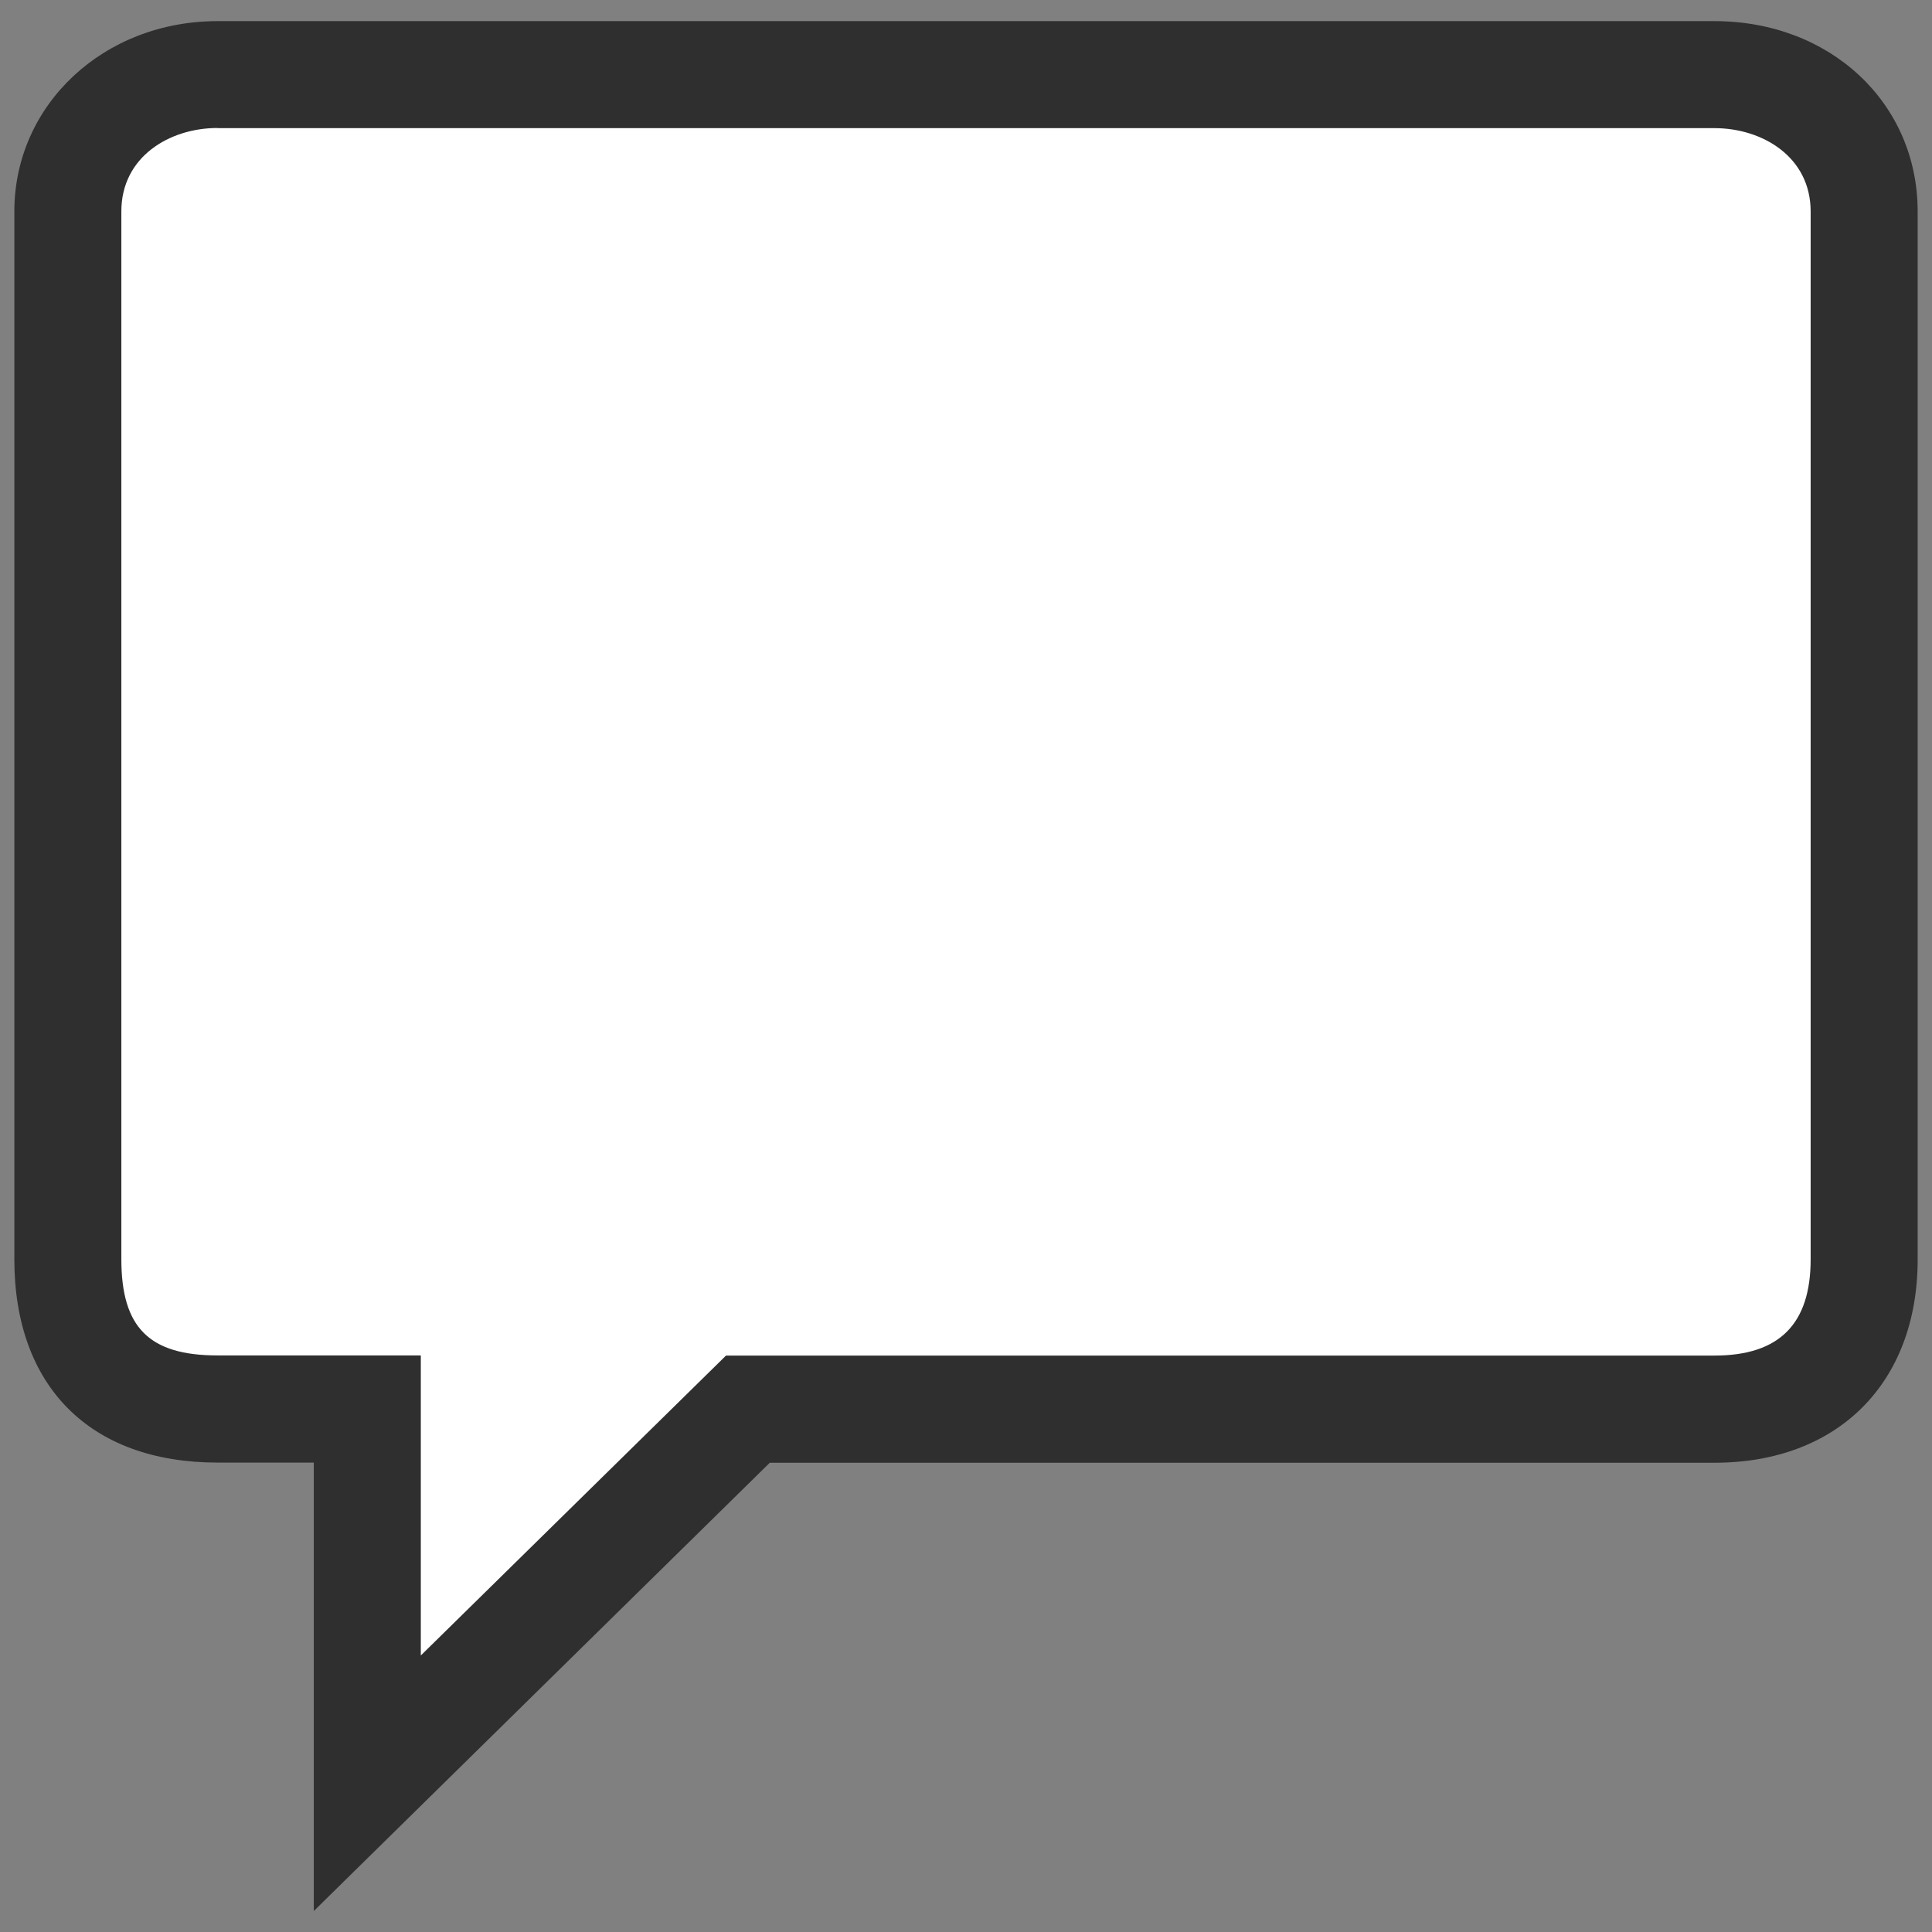
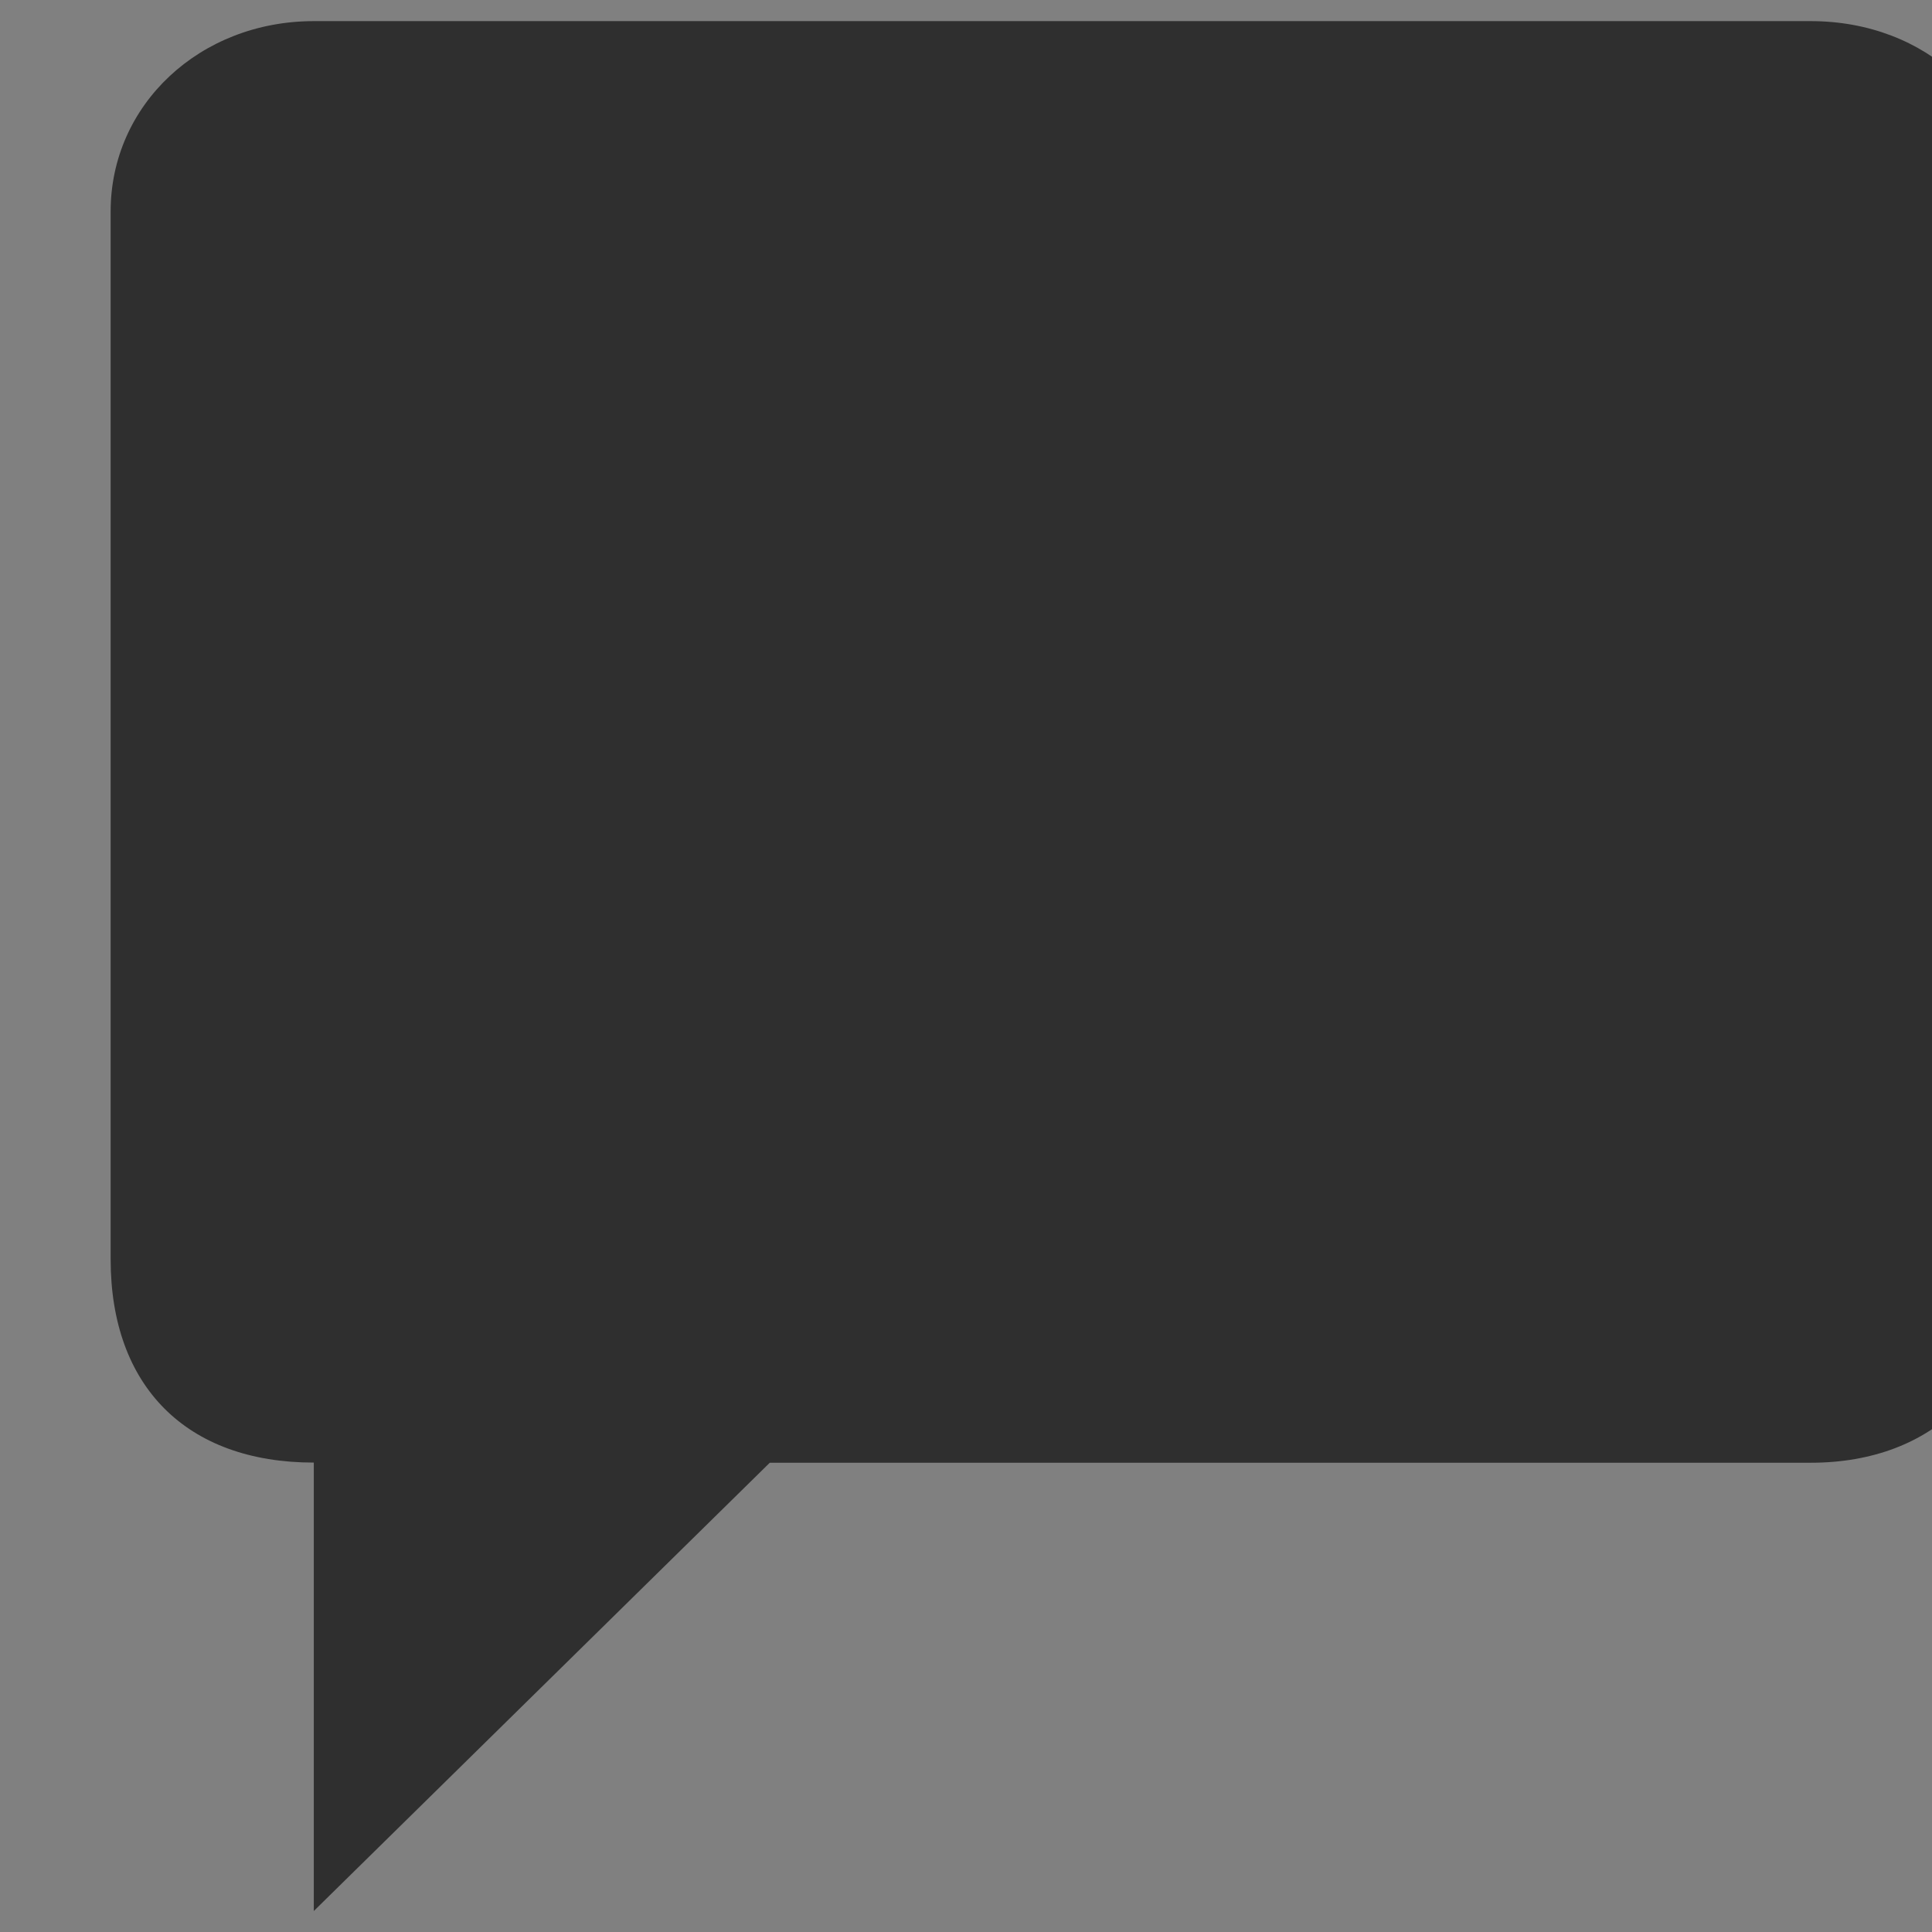
<svg xmlns="http://www.w3.org/2000/svg" version="1.1" id="レイヤー_1" x="0px" y="0px" viewBox="0 0 128 128" style="enable-background:new 0 0 128 128;" xml:space="preserve">
  <rect x="0" y="0" width="128" height="128" fill="#808080" stroke="none" />
  <g>
-     <path style="fill:#2F2F2F;" d="M20.79,126.61V96.9h-6.38c-8.43,0-13.46-5.04-13.46-13.47V14.01c0-7.07,5.91-12.61,13.46-12.61   h99.18c7.67,0,13.46,5.42,13.46,12.61v69.43c0,8.18-5.28,13.47-13.46,13.47H51L20.79,126.61z" />
-     <path style="fill:#FFFFFF;" d="M14.41,8.48c-3.17,0-6.37,1.9-6.37,5.52v69.43c0,4.53,1.85,6.37,6.37,6.37h13.47v19.88L48.1,89.81   h65.49c4.29,0,6.37-2.09,6.37-6.37V14.01c0-3.62-3.2-5.52-6.37-5.52H14.41z" />
+     <path style="fill:#2F2F2F;" d="M20.79,126.61V96.9c-8.43,0-13.46-5.04-13.46-13.47V14.01c0-7.07,5.91-12.61,13.46-12.61   h99.18c7.67,0,13.46,5.42,13.46,12.61v69.43c0,8.18-5.28,13.47-13.46,13.47H51L20.79,126.61z" />
  </g>
</svg>